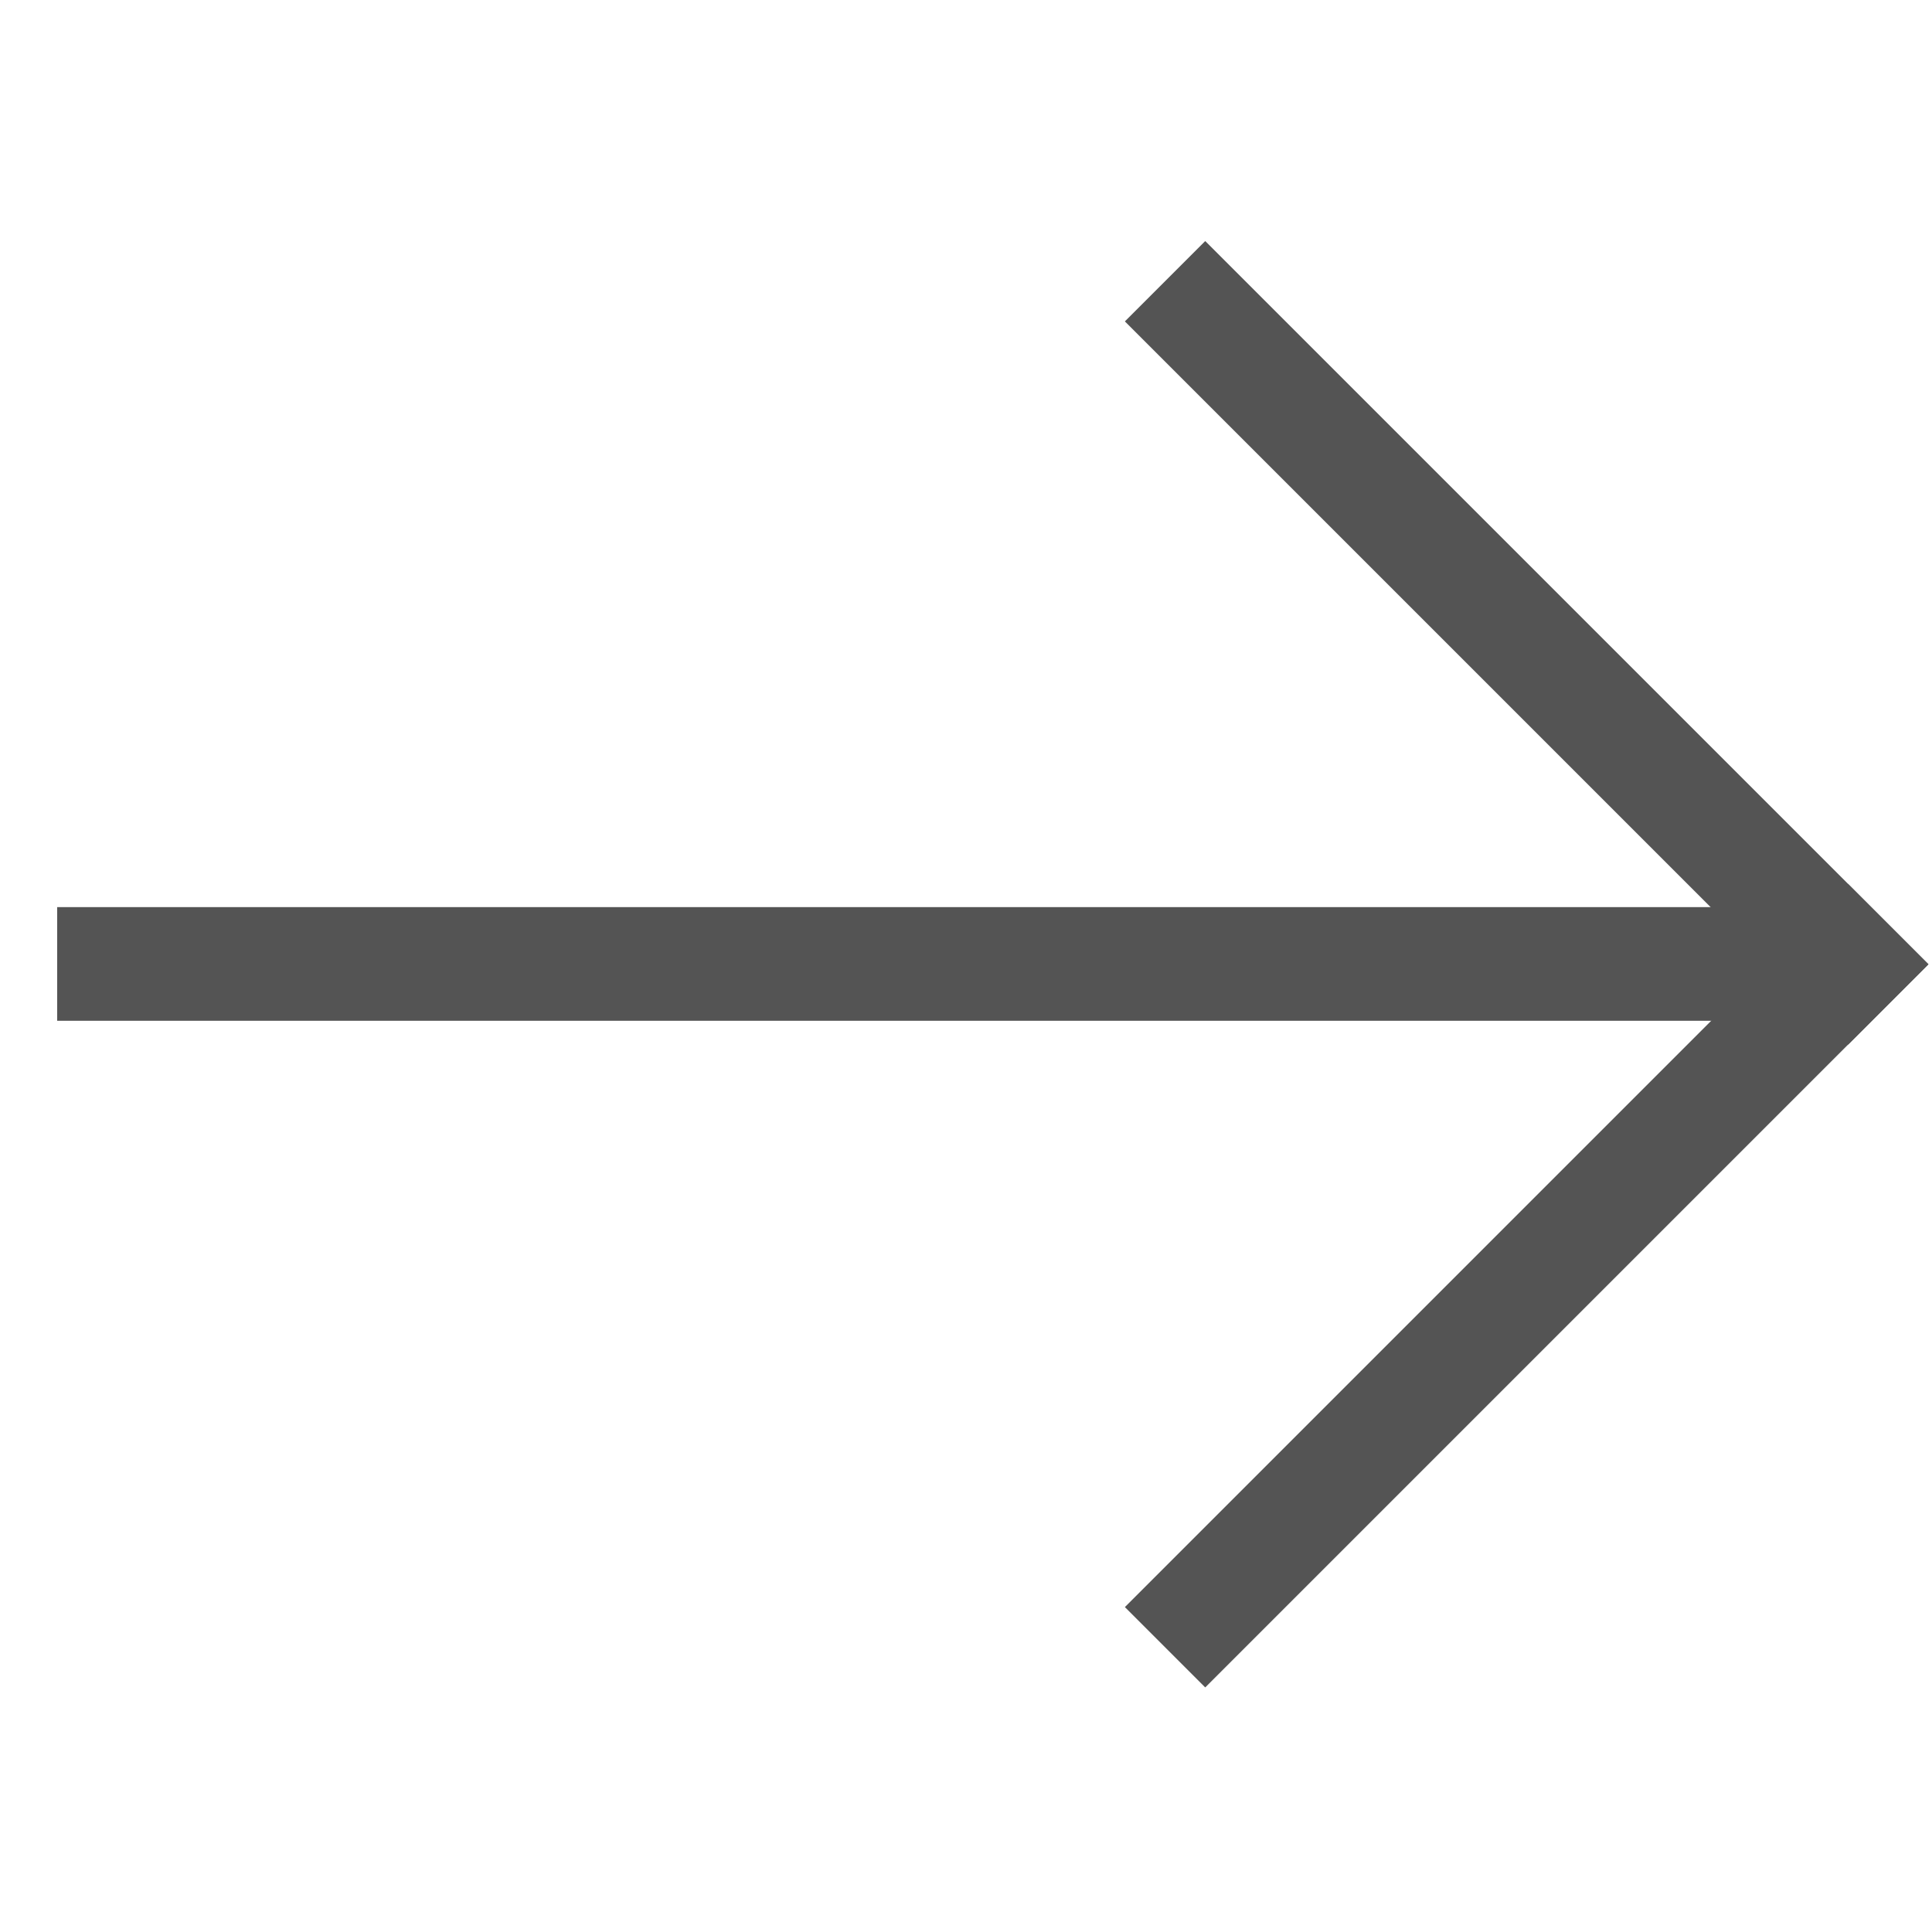
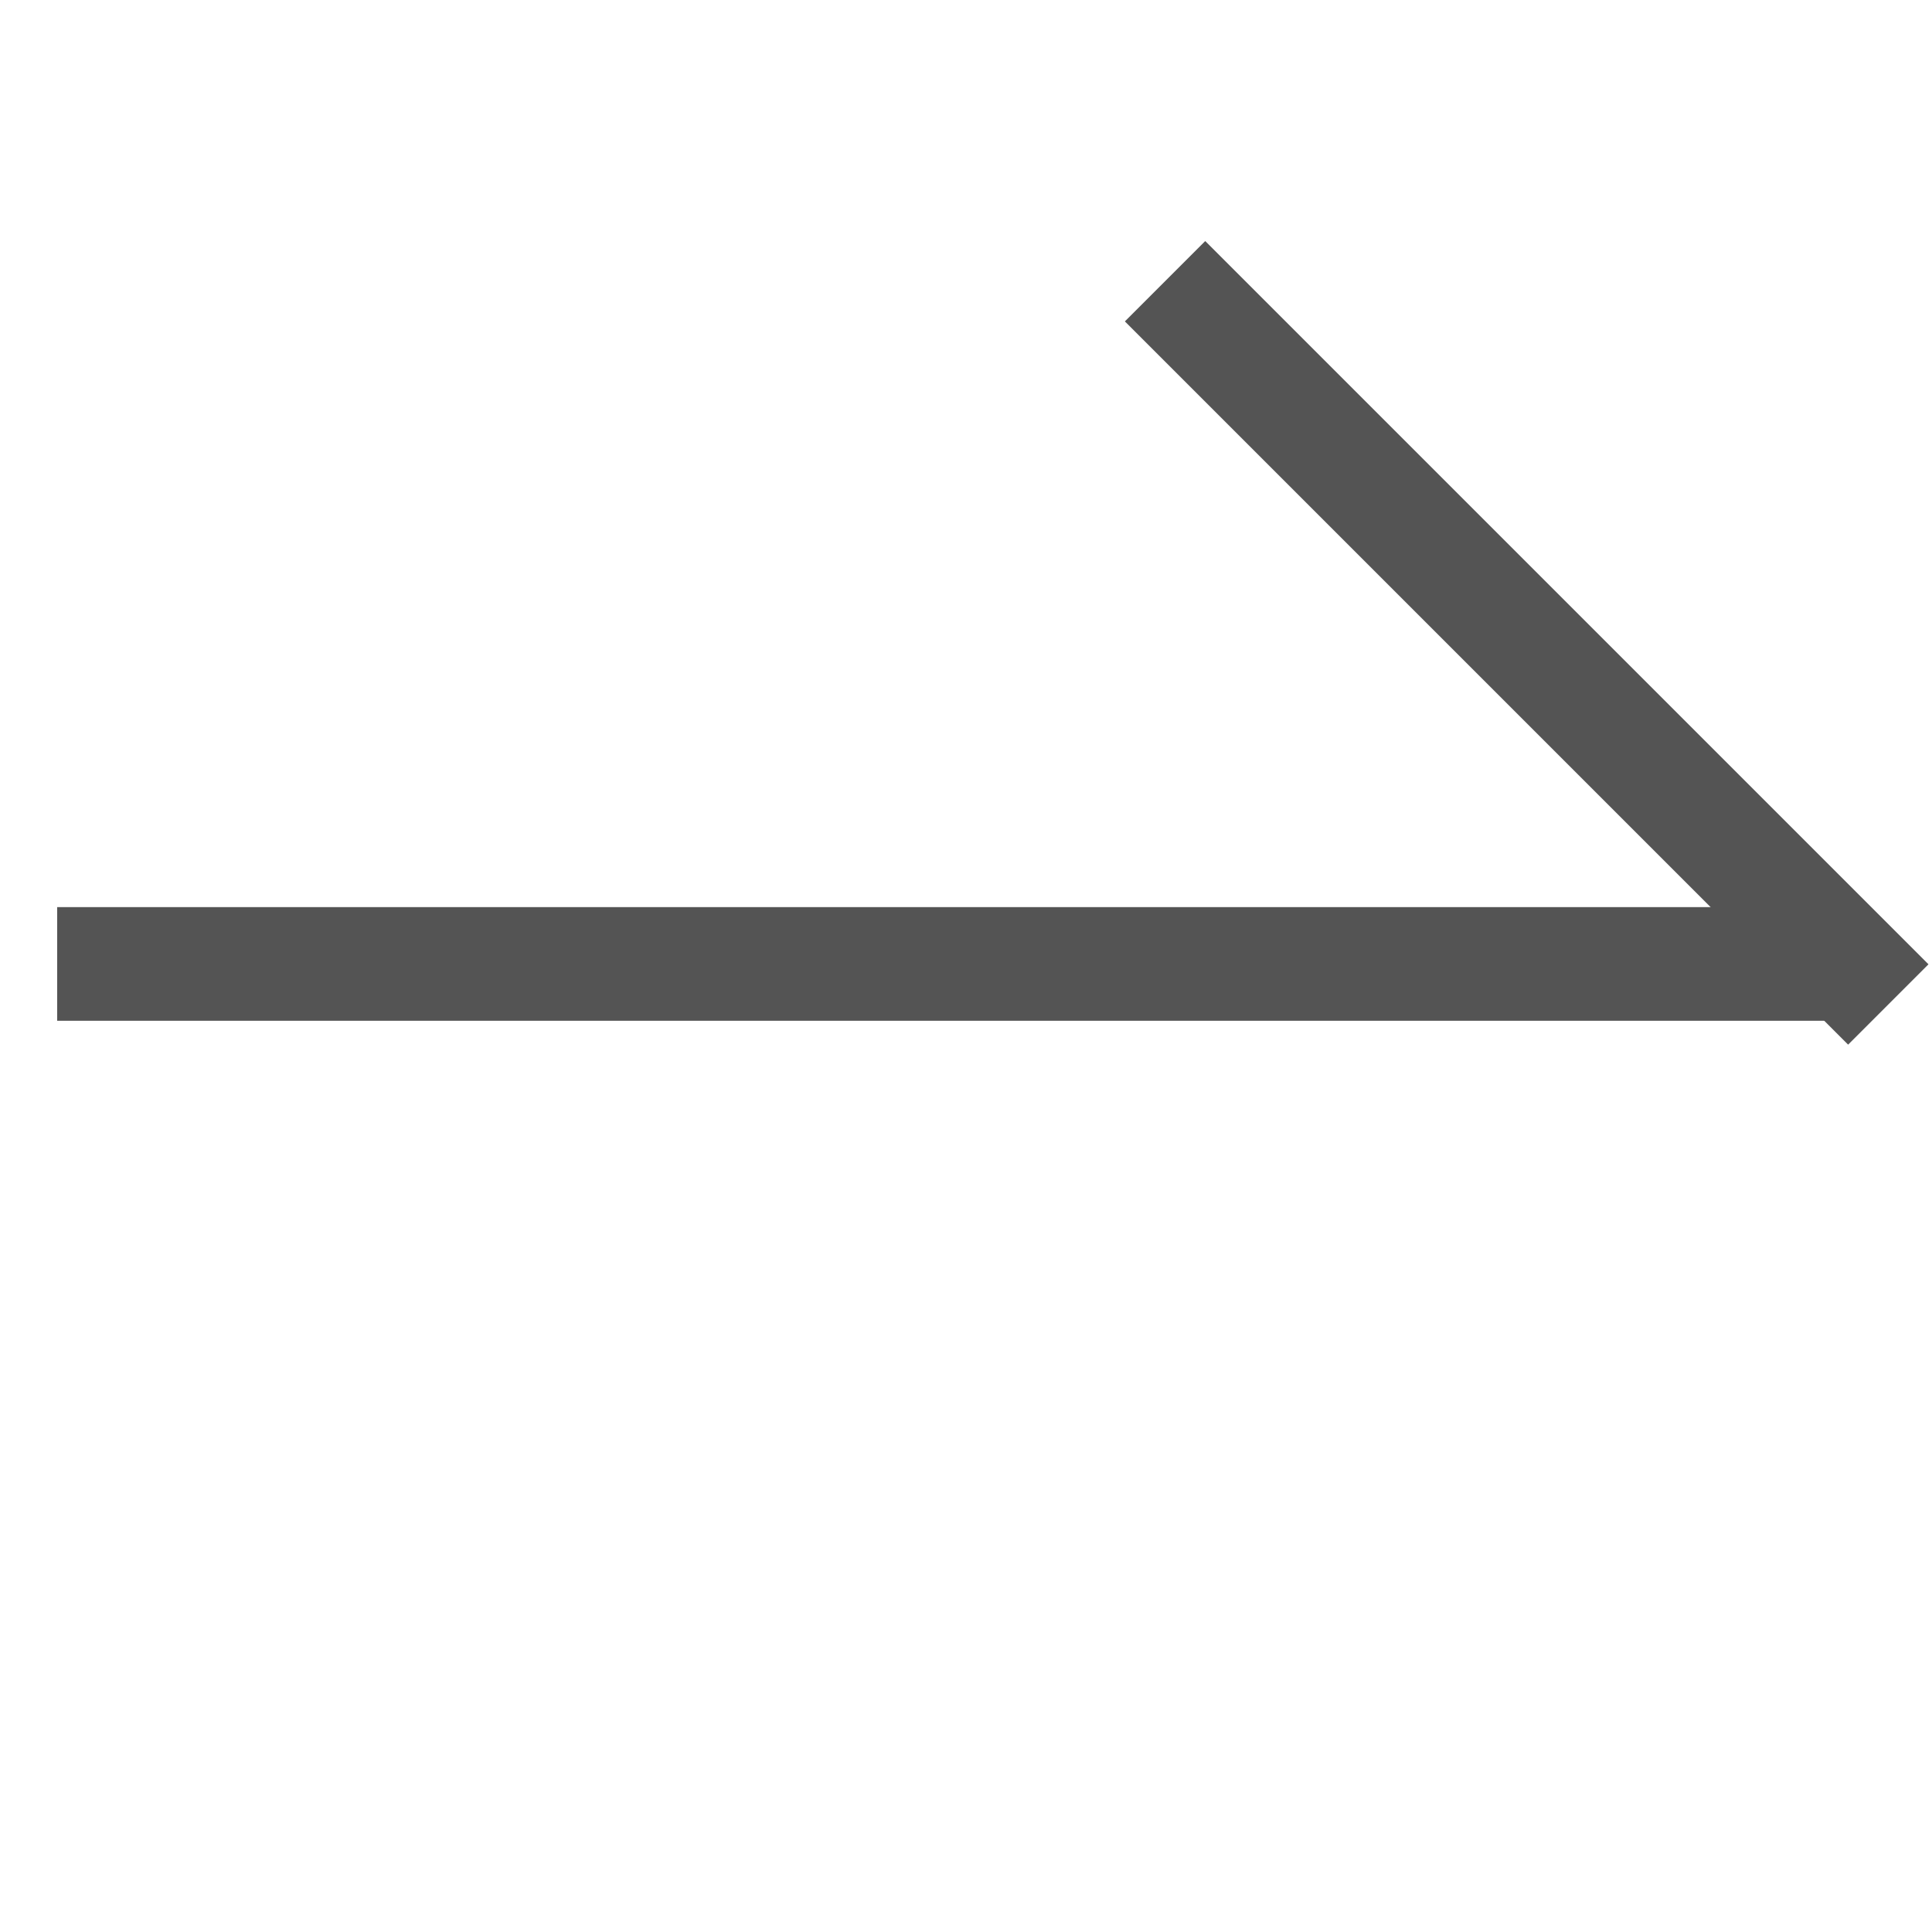
<svg xmlns="http://www.w3.org/2000/svg" width="17" height="17" viewBox="0 0 17 17" fill="none">
  <g clip-path="url(#clip0_683_411)">
-     <path d="M16.969 8.485L10.605 2.121L9.898 2.828L16.262 9.192L16.969 8.485Z" fill="#545454" />
-     <path d="M10.605 14.848L16.969 8.484L16.262 7.777L9.898 14.141L10.605 14.848Z" fill="#545454" />
+     <path d="M16.969 8.485L10.605 2.121L9.898 2.828L16.262 9.192Z" fill="#545454" />
    <path d="M0.503 8.982L16.107 8.982L16.107 7.982L0.503 7.982L0.503 8.982Z" fill="#545454" />
  </g>
  <defs>
    <clipPath id="clip0_683_411">
      <rect width="12" height="12" fill="white" transform="translate(8.484) rotate(45)" />
    </clipPath>
  </defs>
</svg>